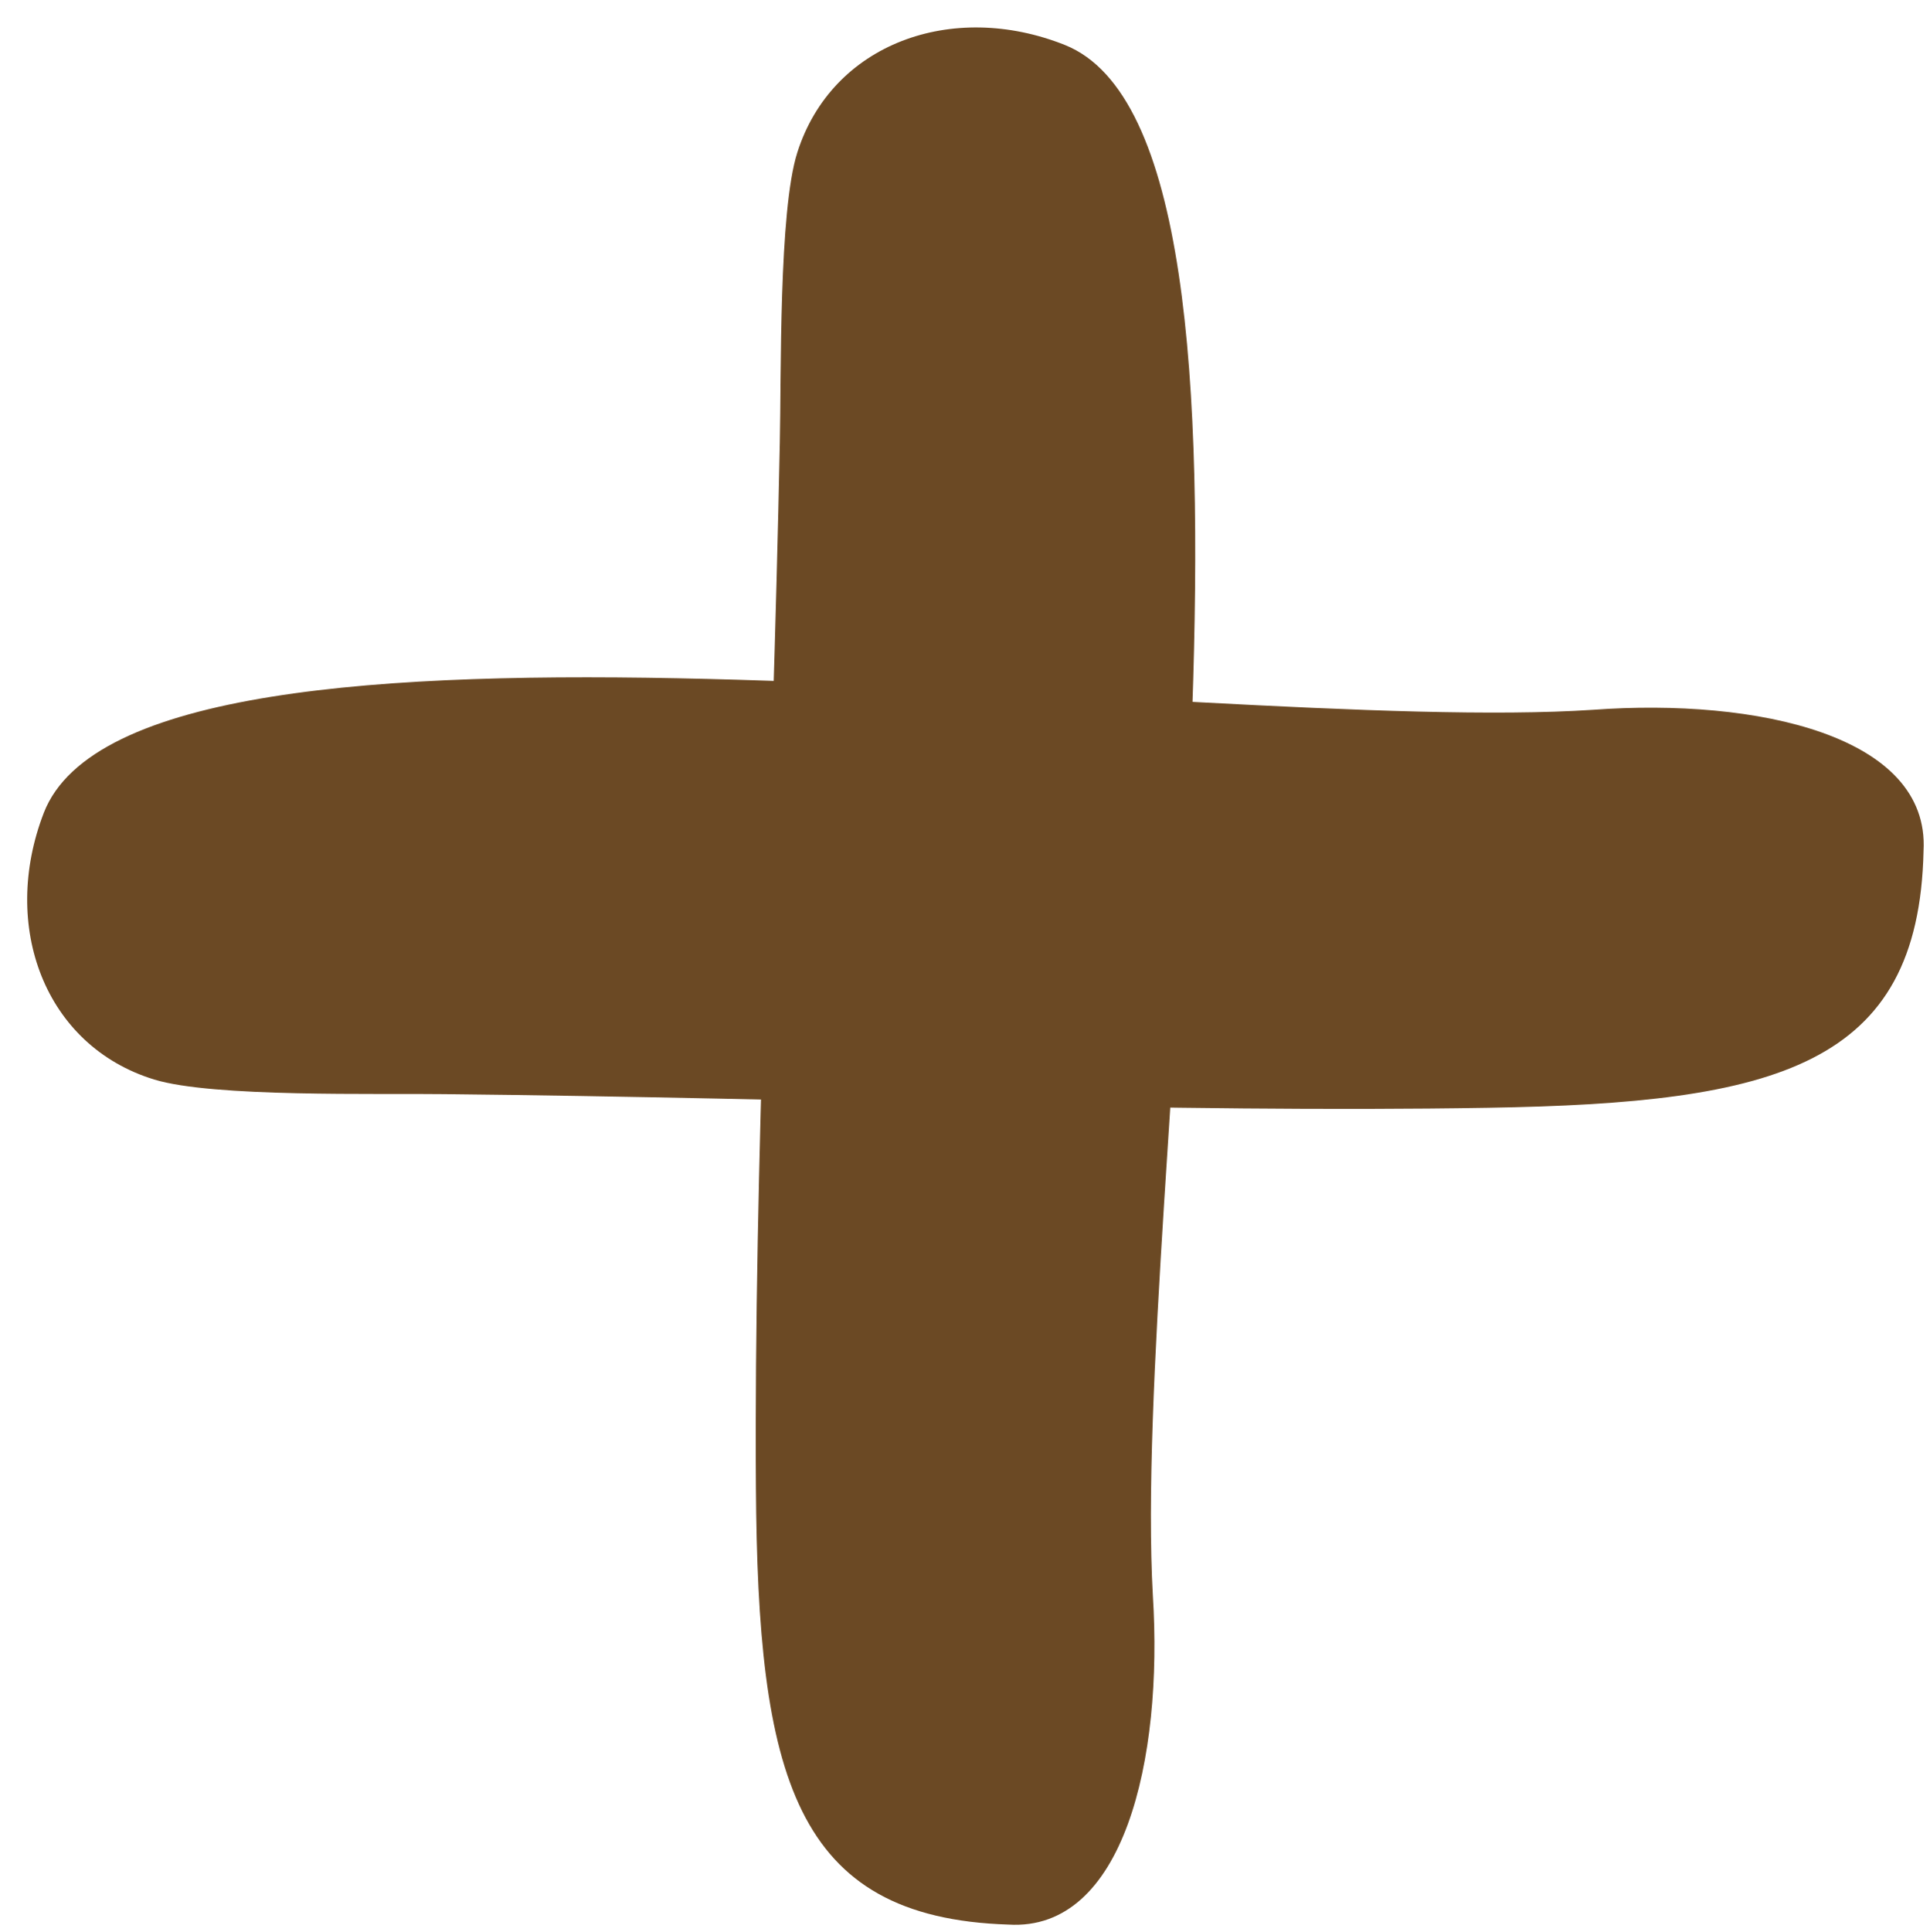
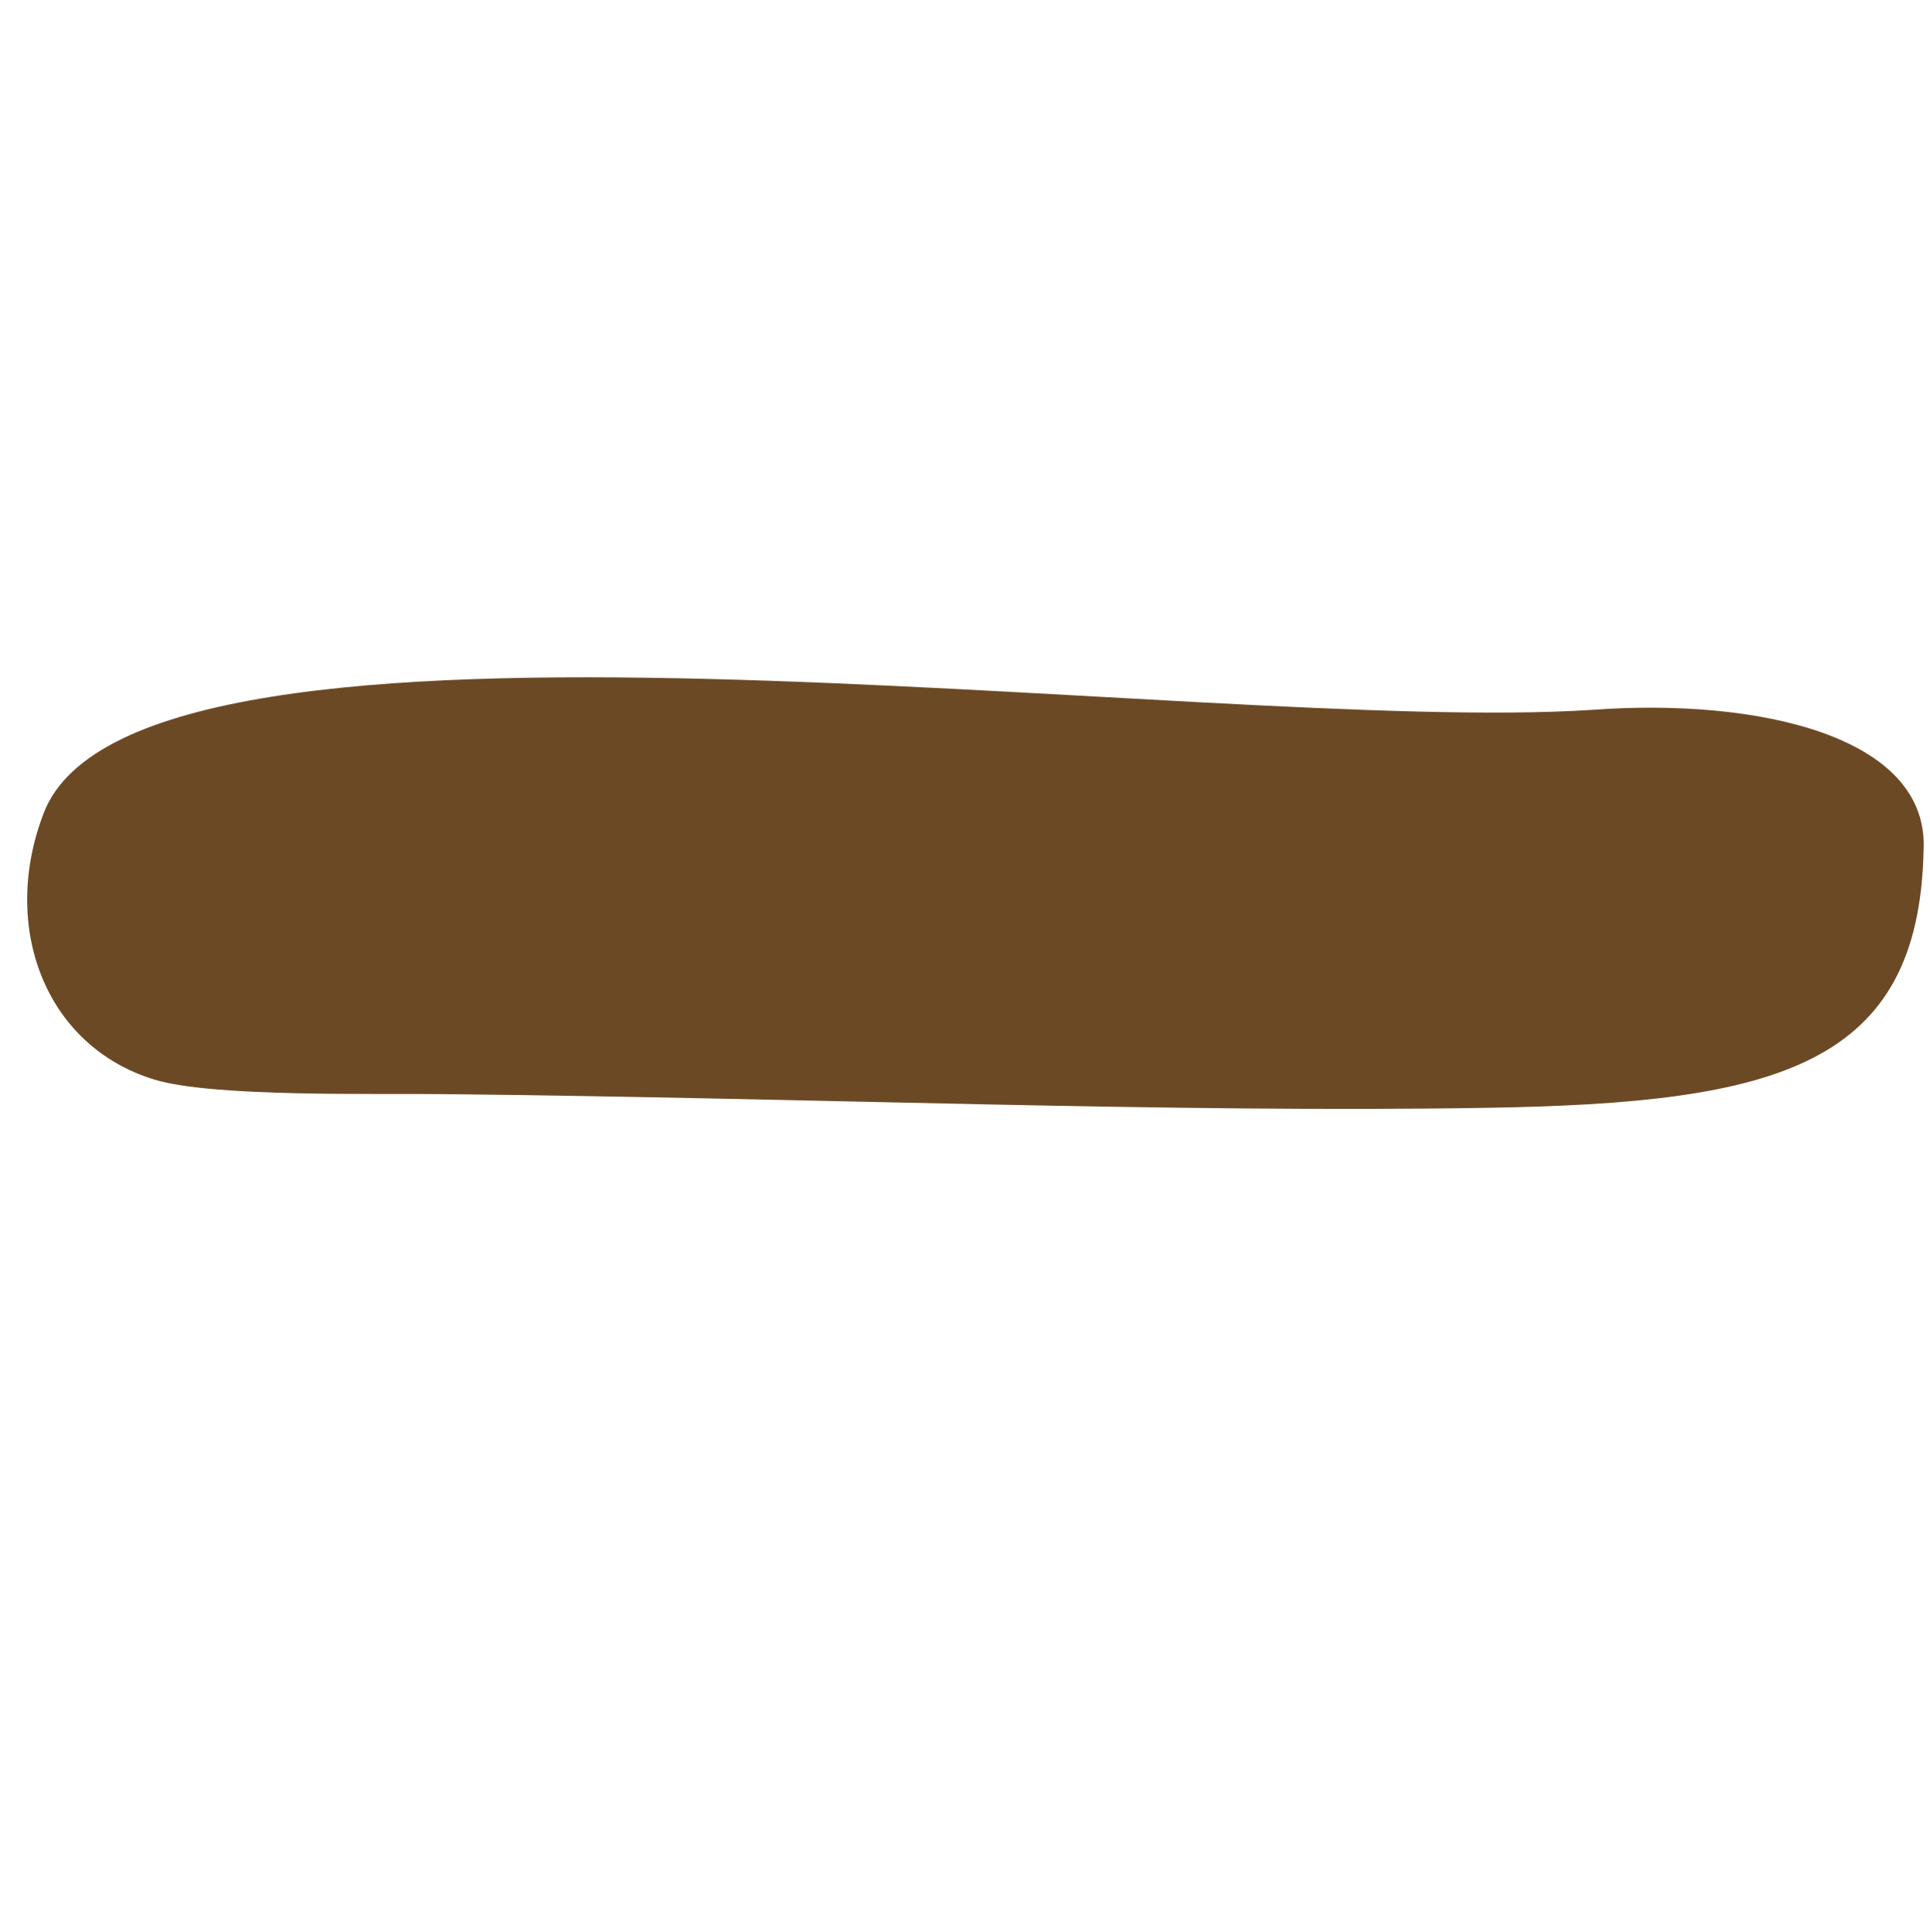
<svg xmlns="http://www.w3.org/2000/svg" fill="#000000" height="1018.4" preserveAspectRatio="xMidYMid meet" version="1" viewBox="485.6 485.4 1017.7 1018.4" width="1017.7" zoomAndPan="magnify">
  <g id="change1_1">
-     <path d="M1093.5,1326.4c-11.6-206.1,82.5-765.8-46.4-817.3c-59.5-23.7-122.9-0.7-141.1,56.8 c-9.8,30.9-8.4,117.8-9.2,152.9c-3.9,194.2-13.7,382.9-12.6,550.4c1,152.1,19.8,227.2,133.1,230.8 C1078.2,1503.8,1099,1413,1093.5,1326.4" fill="#6b4924" />
-   </g>
+     </g>
  <g id="change1_2">
    <path d="M1325.6,859.6c-206,13.6-766.6-75.1-816.9,54.3c-23.1,59.8,0.5,122.9,58.2,140.6c31,9.5,117.9,7.2,153,7.7 c194.2,2,383,10,550.5,7.2c152.1-2.5,227-22,229.5-135.4C1503.3,873.2,1412.1,853.3,1325.6,859.6" fill="#6b4924" />
  </g>
</svg>